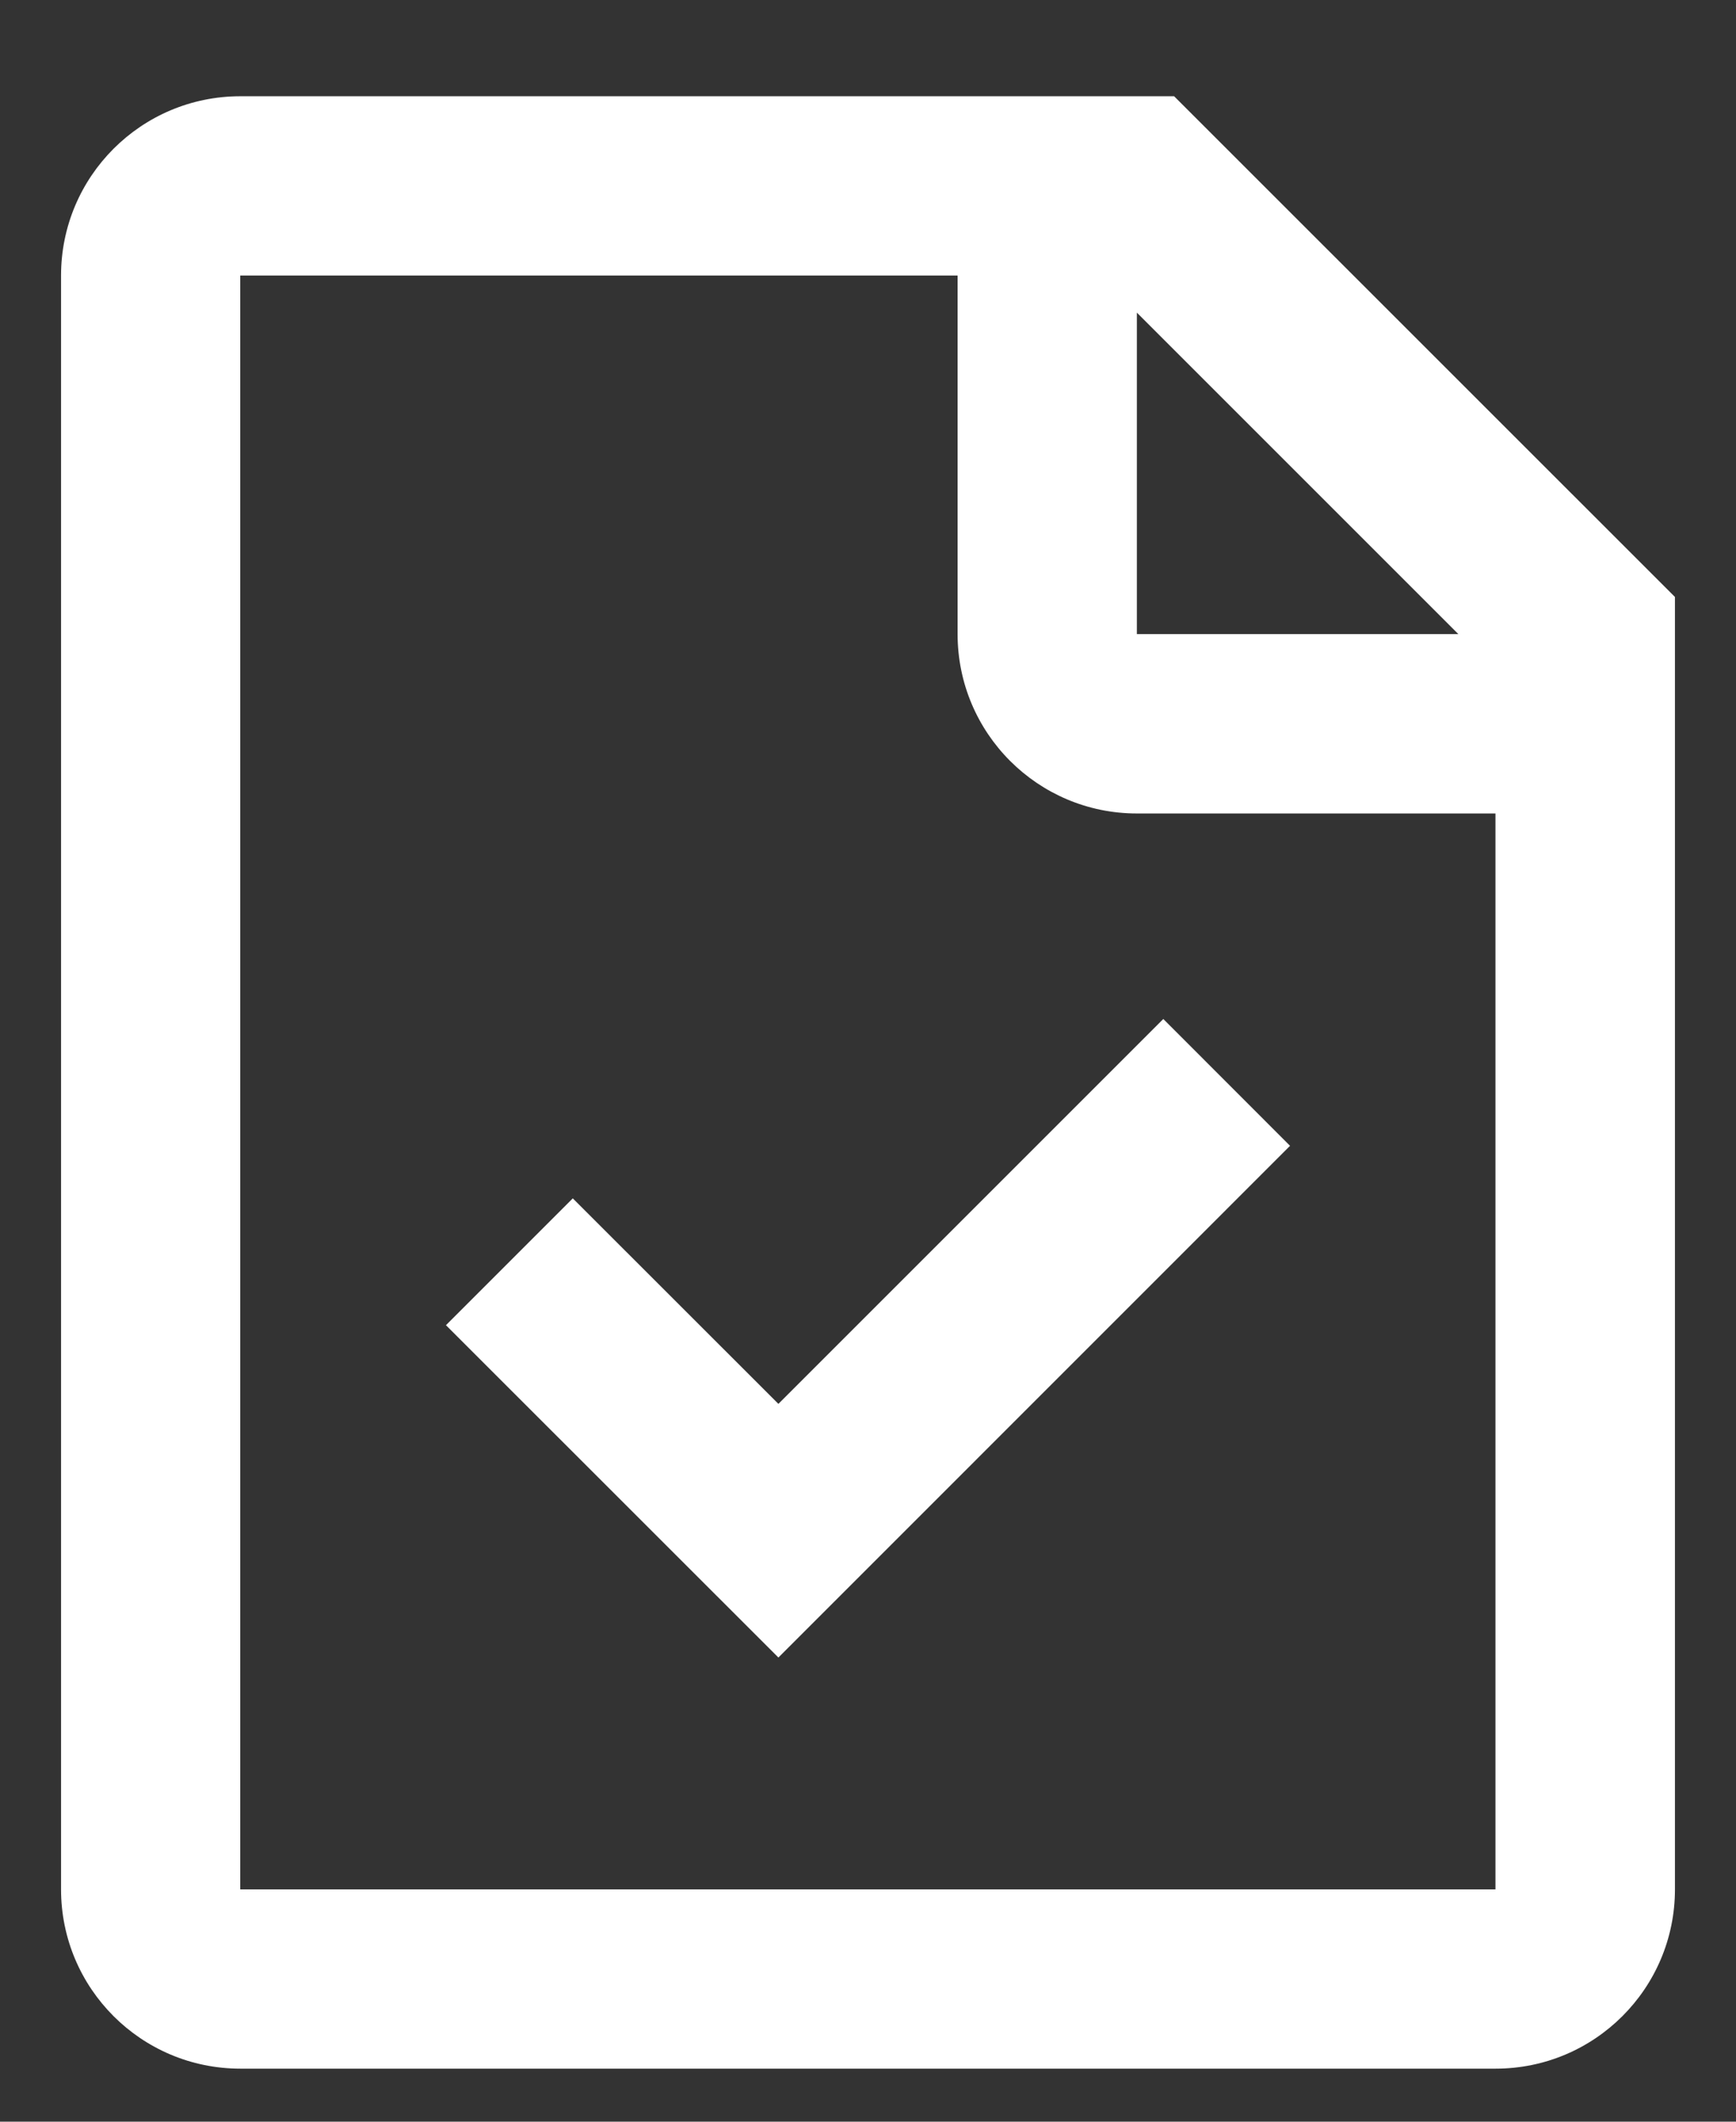
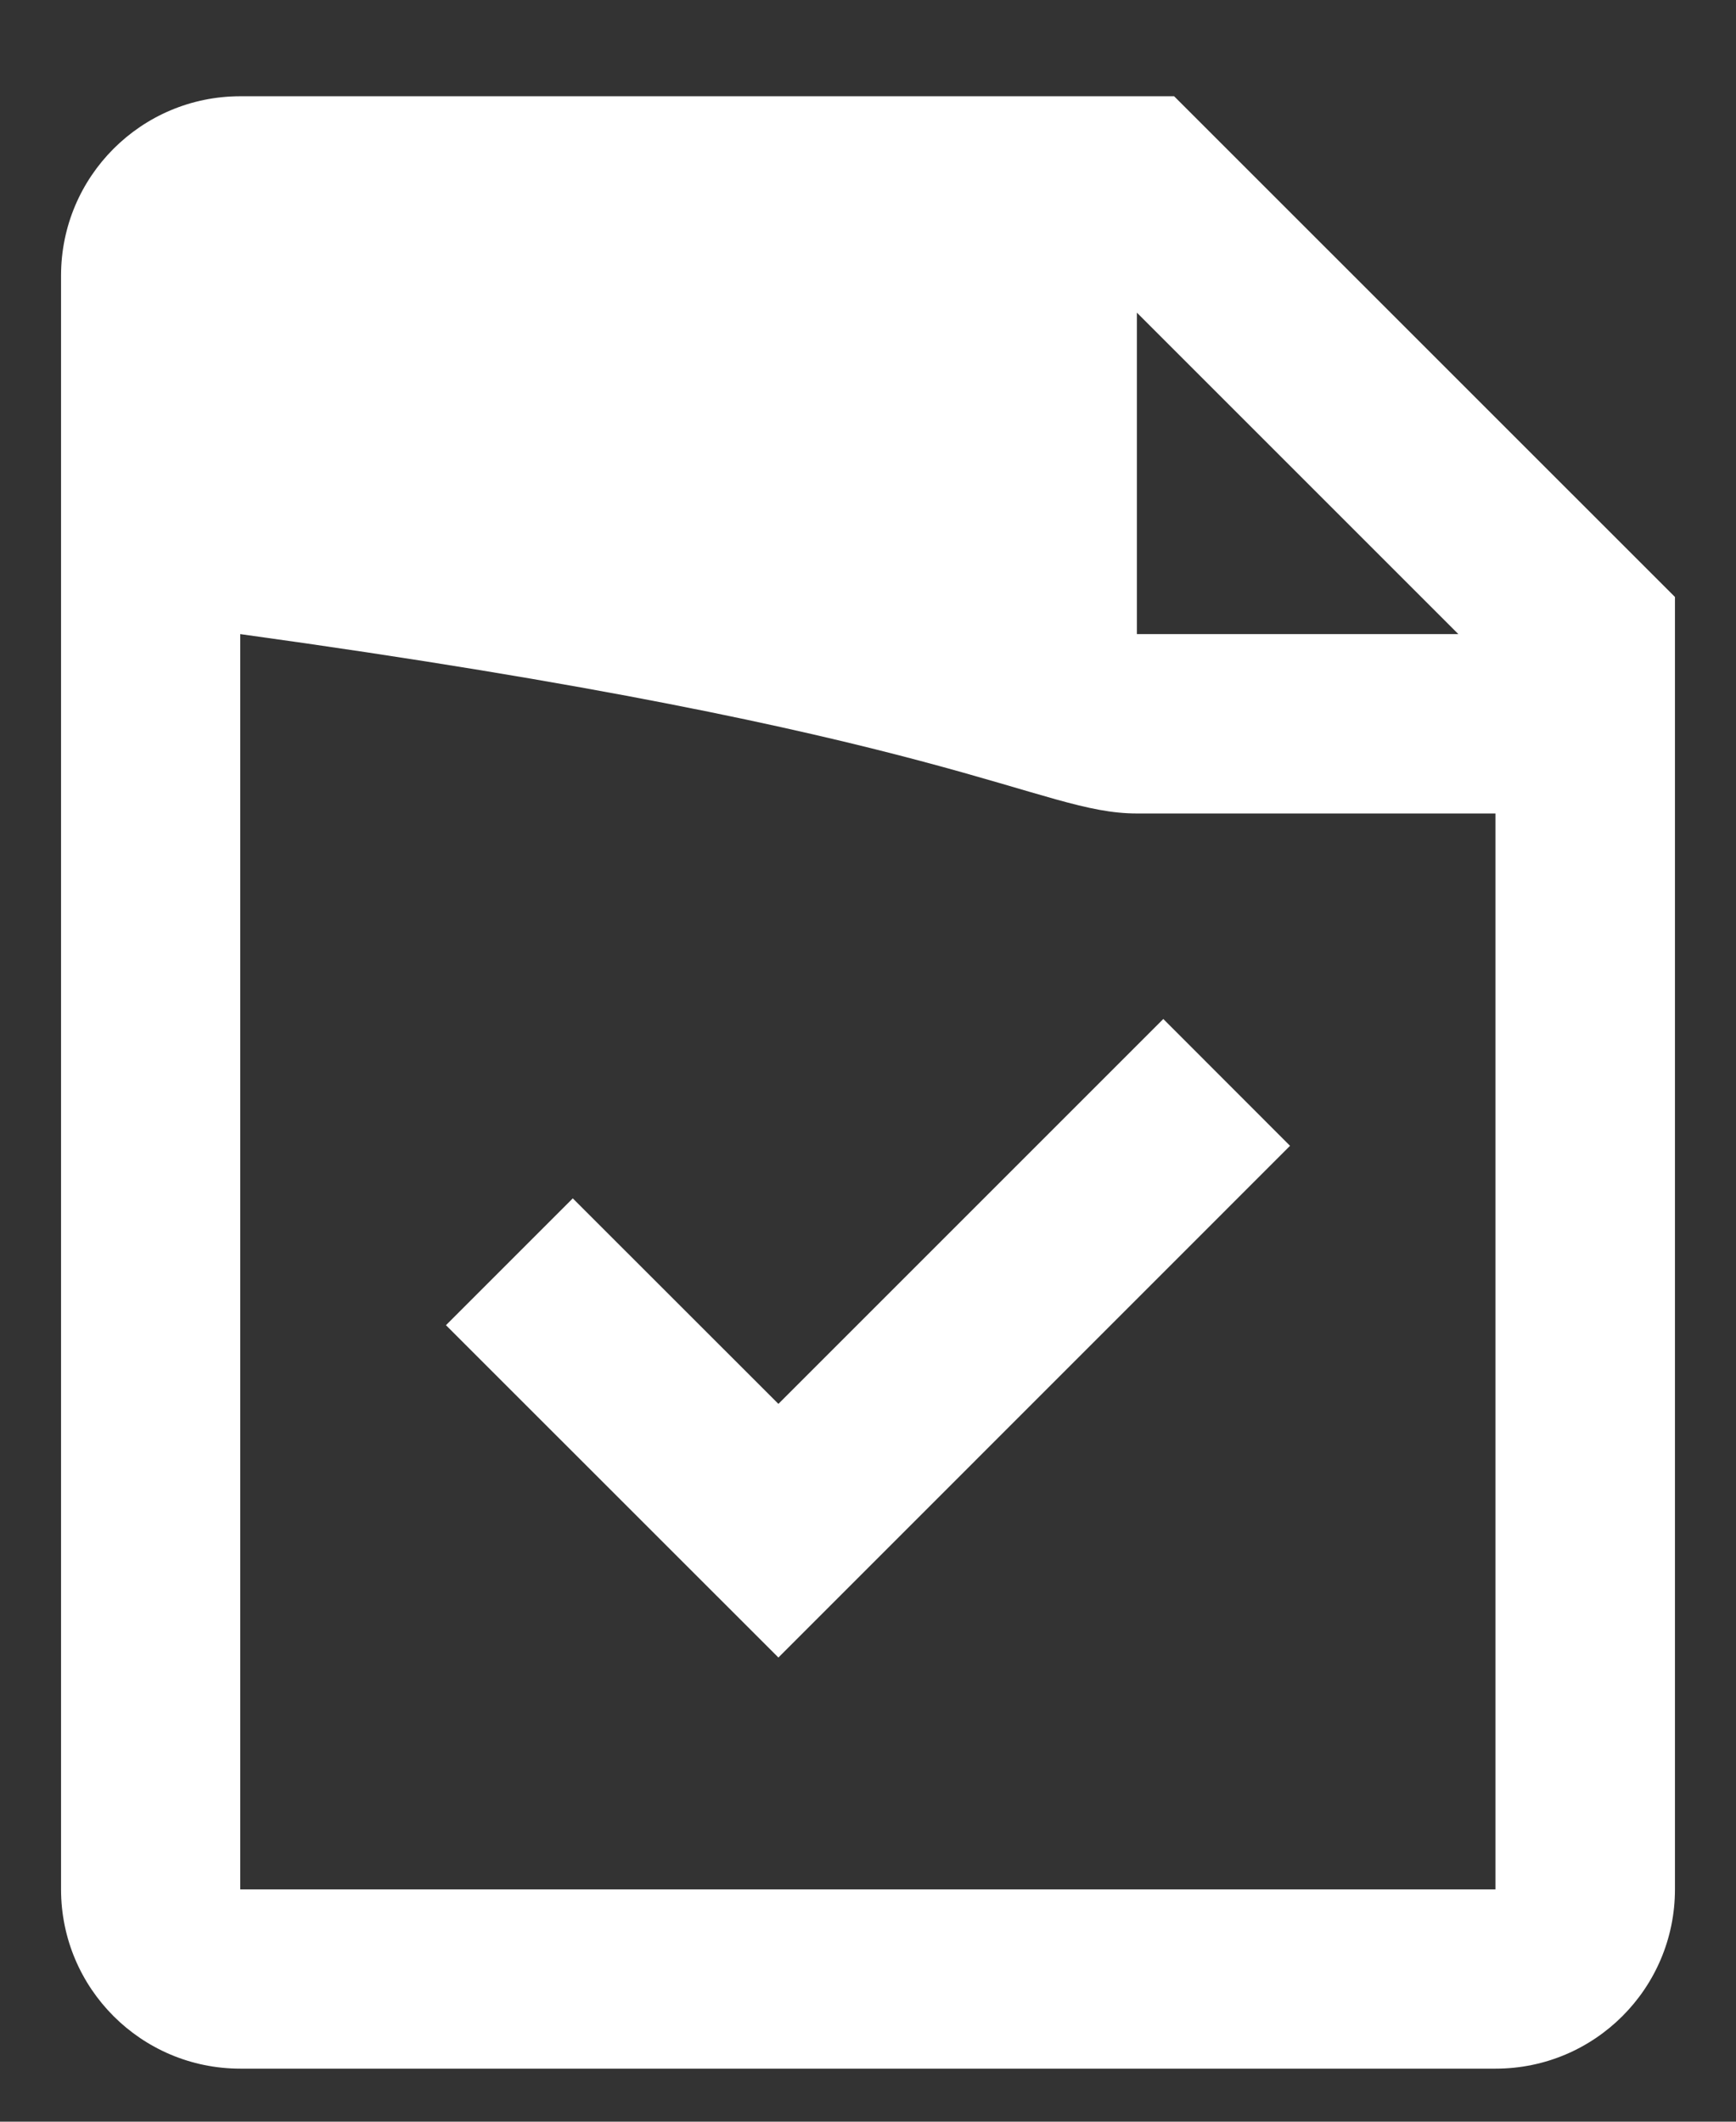
<svg xmlns="http://www.w3.org/2000/svg" width="18" height="22" viewBox="0 0 18 22" fill="none">
  <rect x="0" y="0" width="18" height="22" fill="#333333" stroke="none" />
-   <path fill-rule="evenodd" clip-rule="evenodd" d="M12.174 0.998H2.492C1.465 0.998 0.633 1.83 0.633 2.857V19.591C0.633 20.618 1.465 21.45 2.492 21.45H15.508C16.534 21.45 17.367 20.618 17.367 19.591V6.19L12.174 0.998ZM2.491 2.857H9.929V6.575C9.929 7.602 10.761 8.435 11.788 8.435H15.506V19.591H2.491V2.857ZM11.788 6.575V3.242L15.121 6.575H11.788ZM12.062 10.566L8.071 14.557L5.939 12.426L4.624 13.741L8.071 17.187L13.376 11.881L12.062 10.566Z" fill="white" />
+   <path fill-rule="evenodd" clip-rule="evenodd" d="M12.174 0.998H2.492C1.465 0.998 0.633 1.83 0.633 2.857V19.591C0.633 20.618 1.465 21.45 2.492 21.45H15.508C16.534 21.45 17.367 20.618 17.367 19.591V6.19L12.174 0.998ZM2.491 2.857V6.575C9.929 7.602 10.761 8.435 11.788 8.435H15.506V19.591H2.491V2.857ZM11.788 6.575V3.242L15.121 6.575H11.788ZM12.062 10.566L8.071 14.557L5.939 12.426L4.624 13.741L8.071 17.187L13.376 11.881L12.062 10.566Z" fill="white" />
</svg>